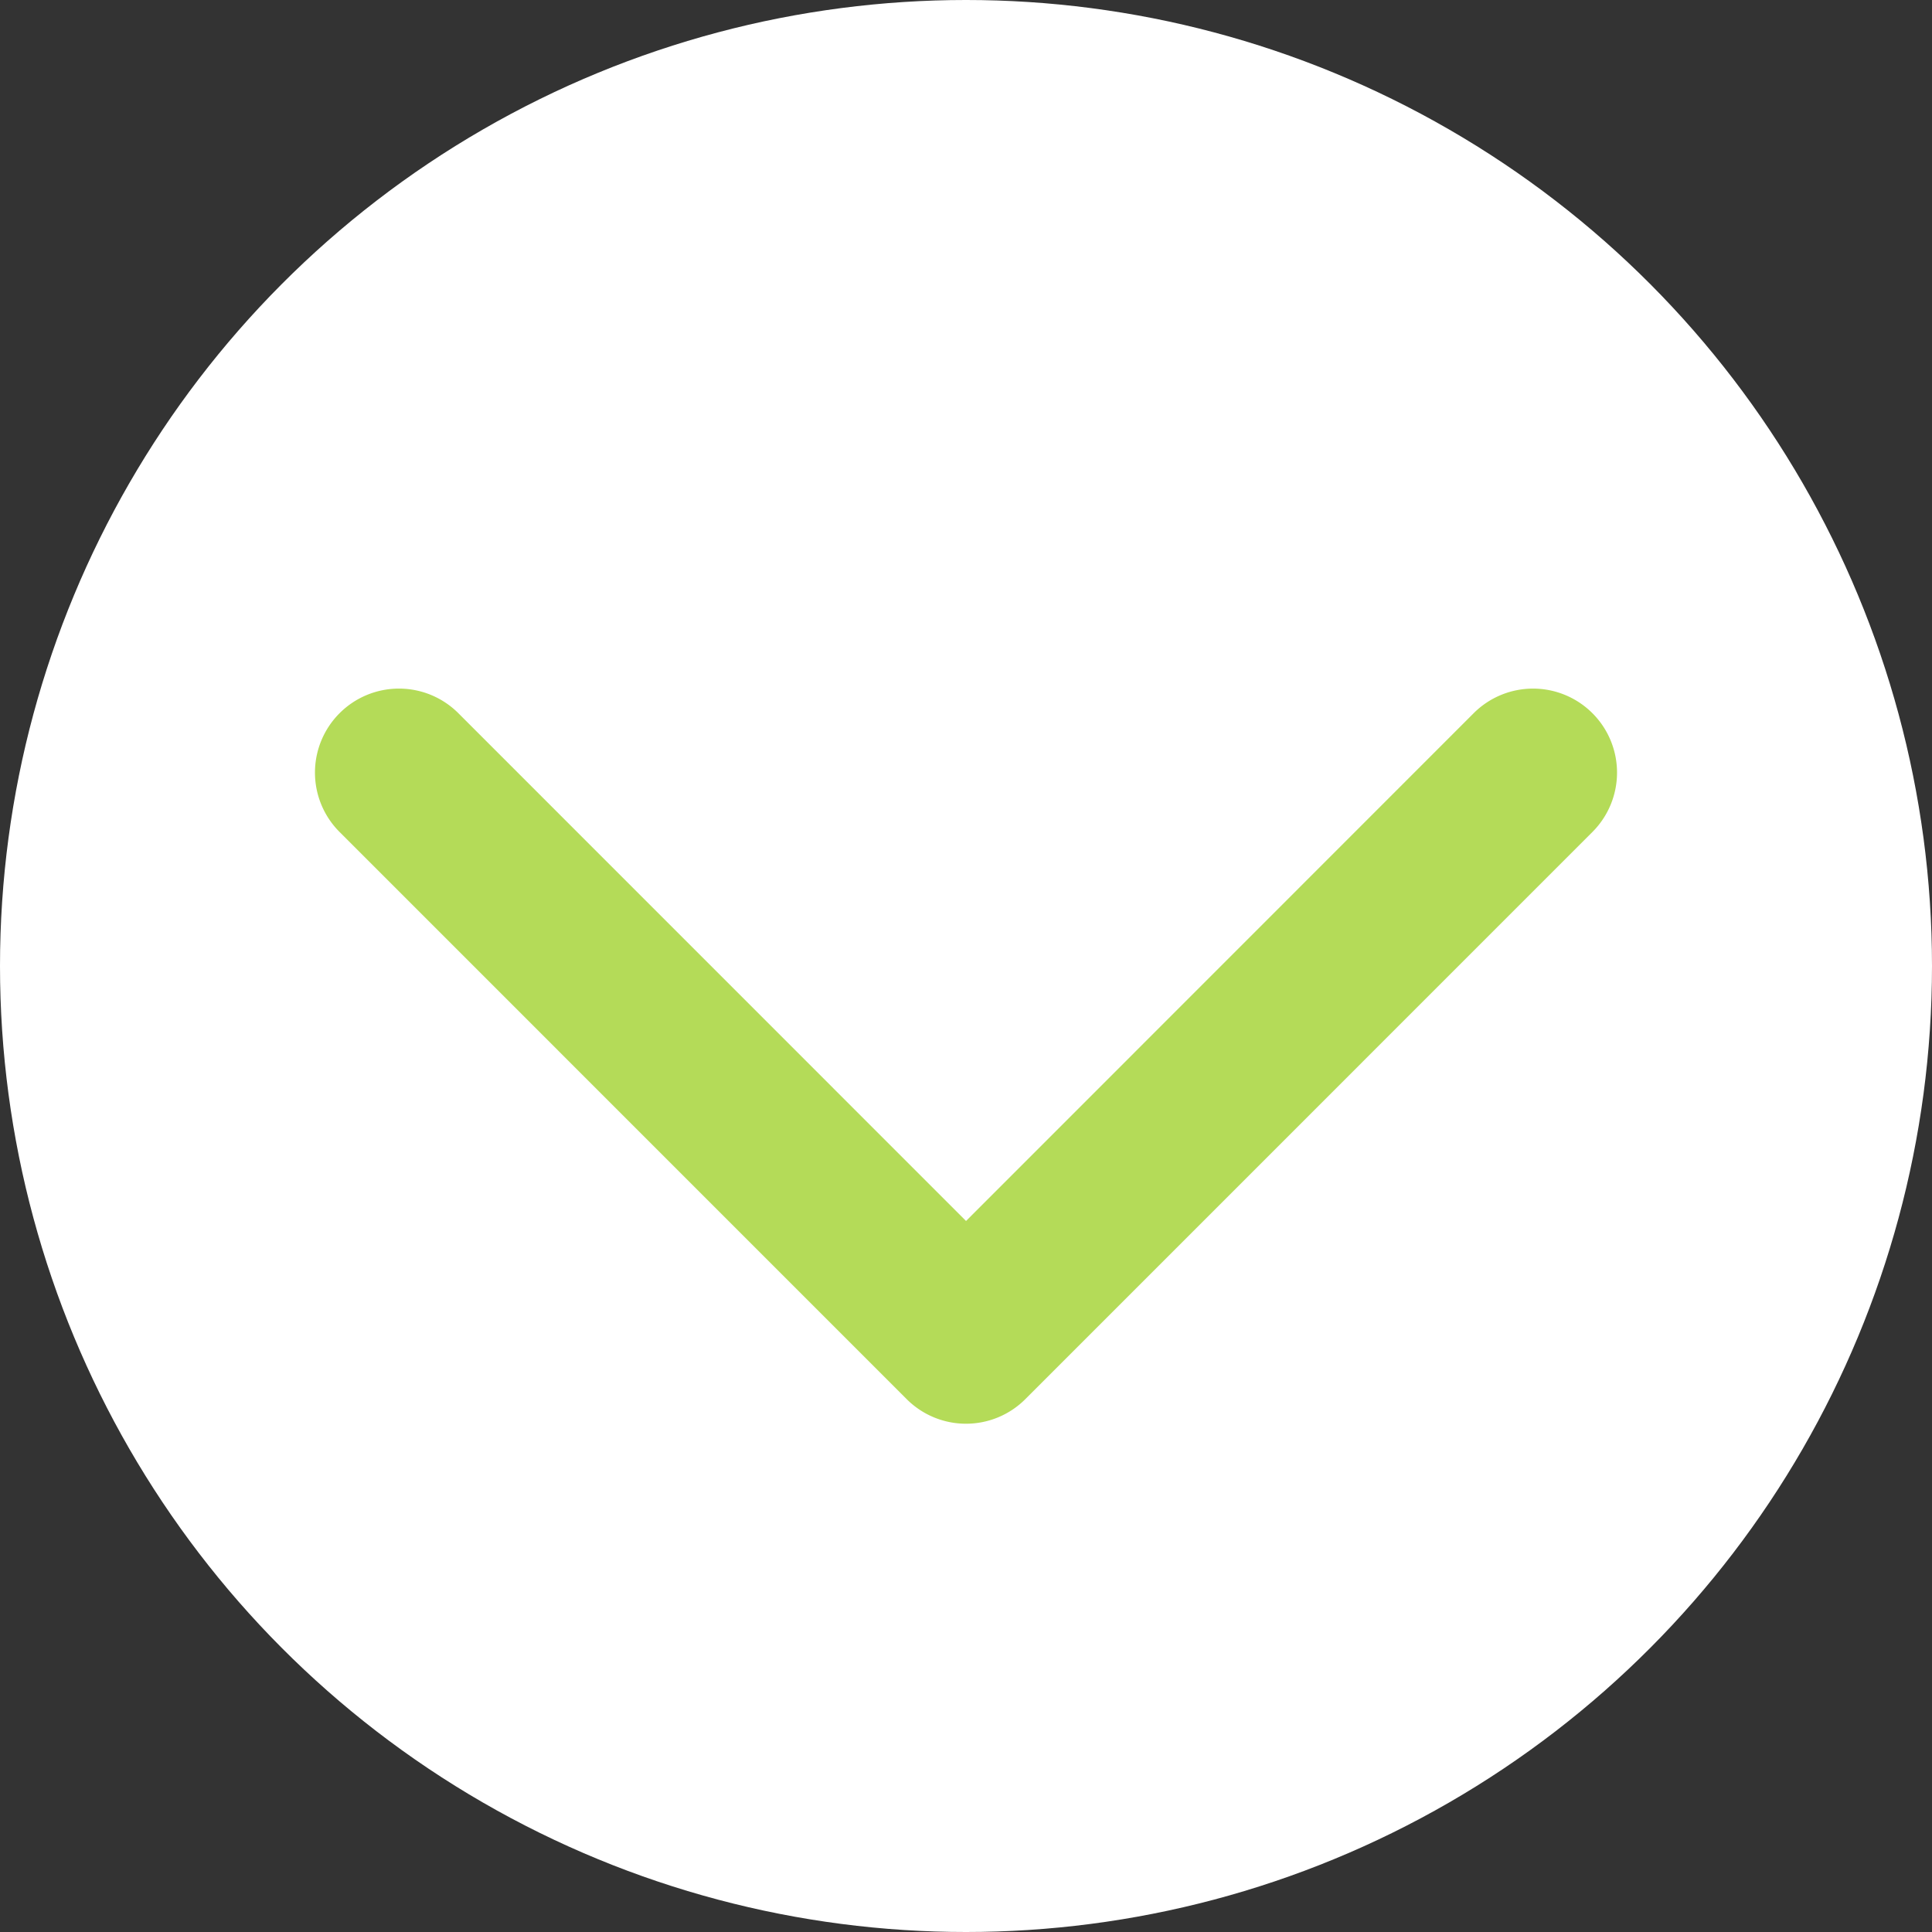
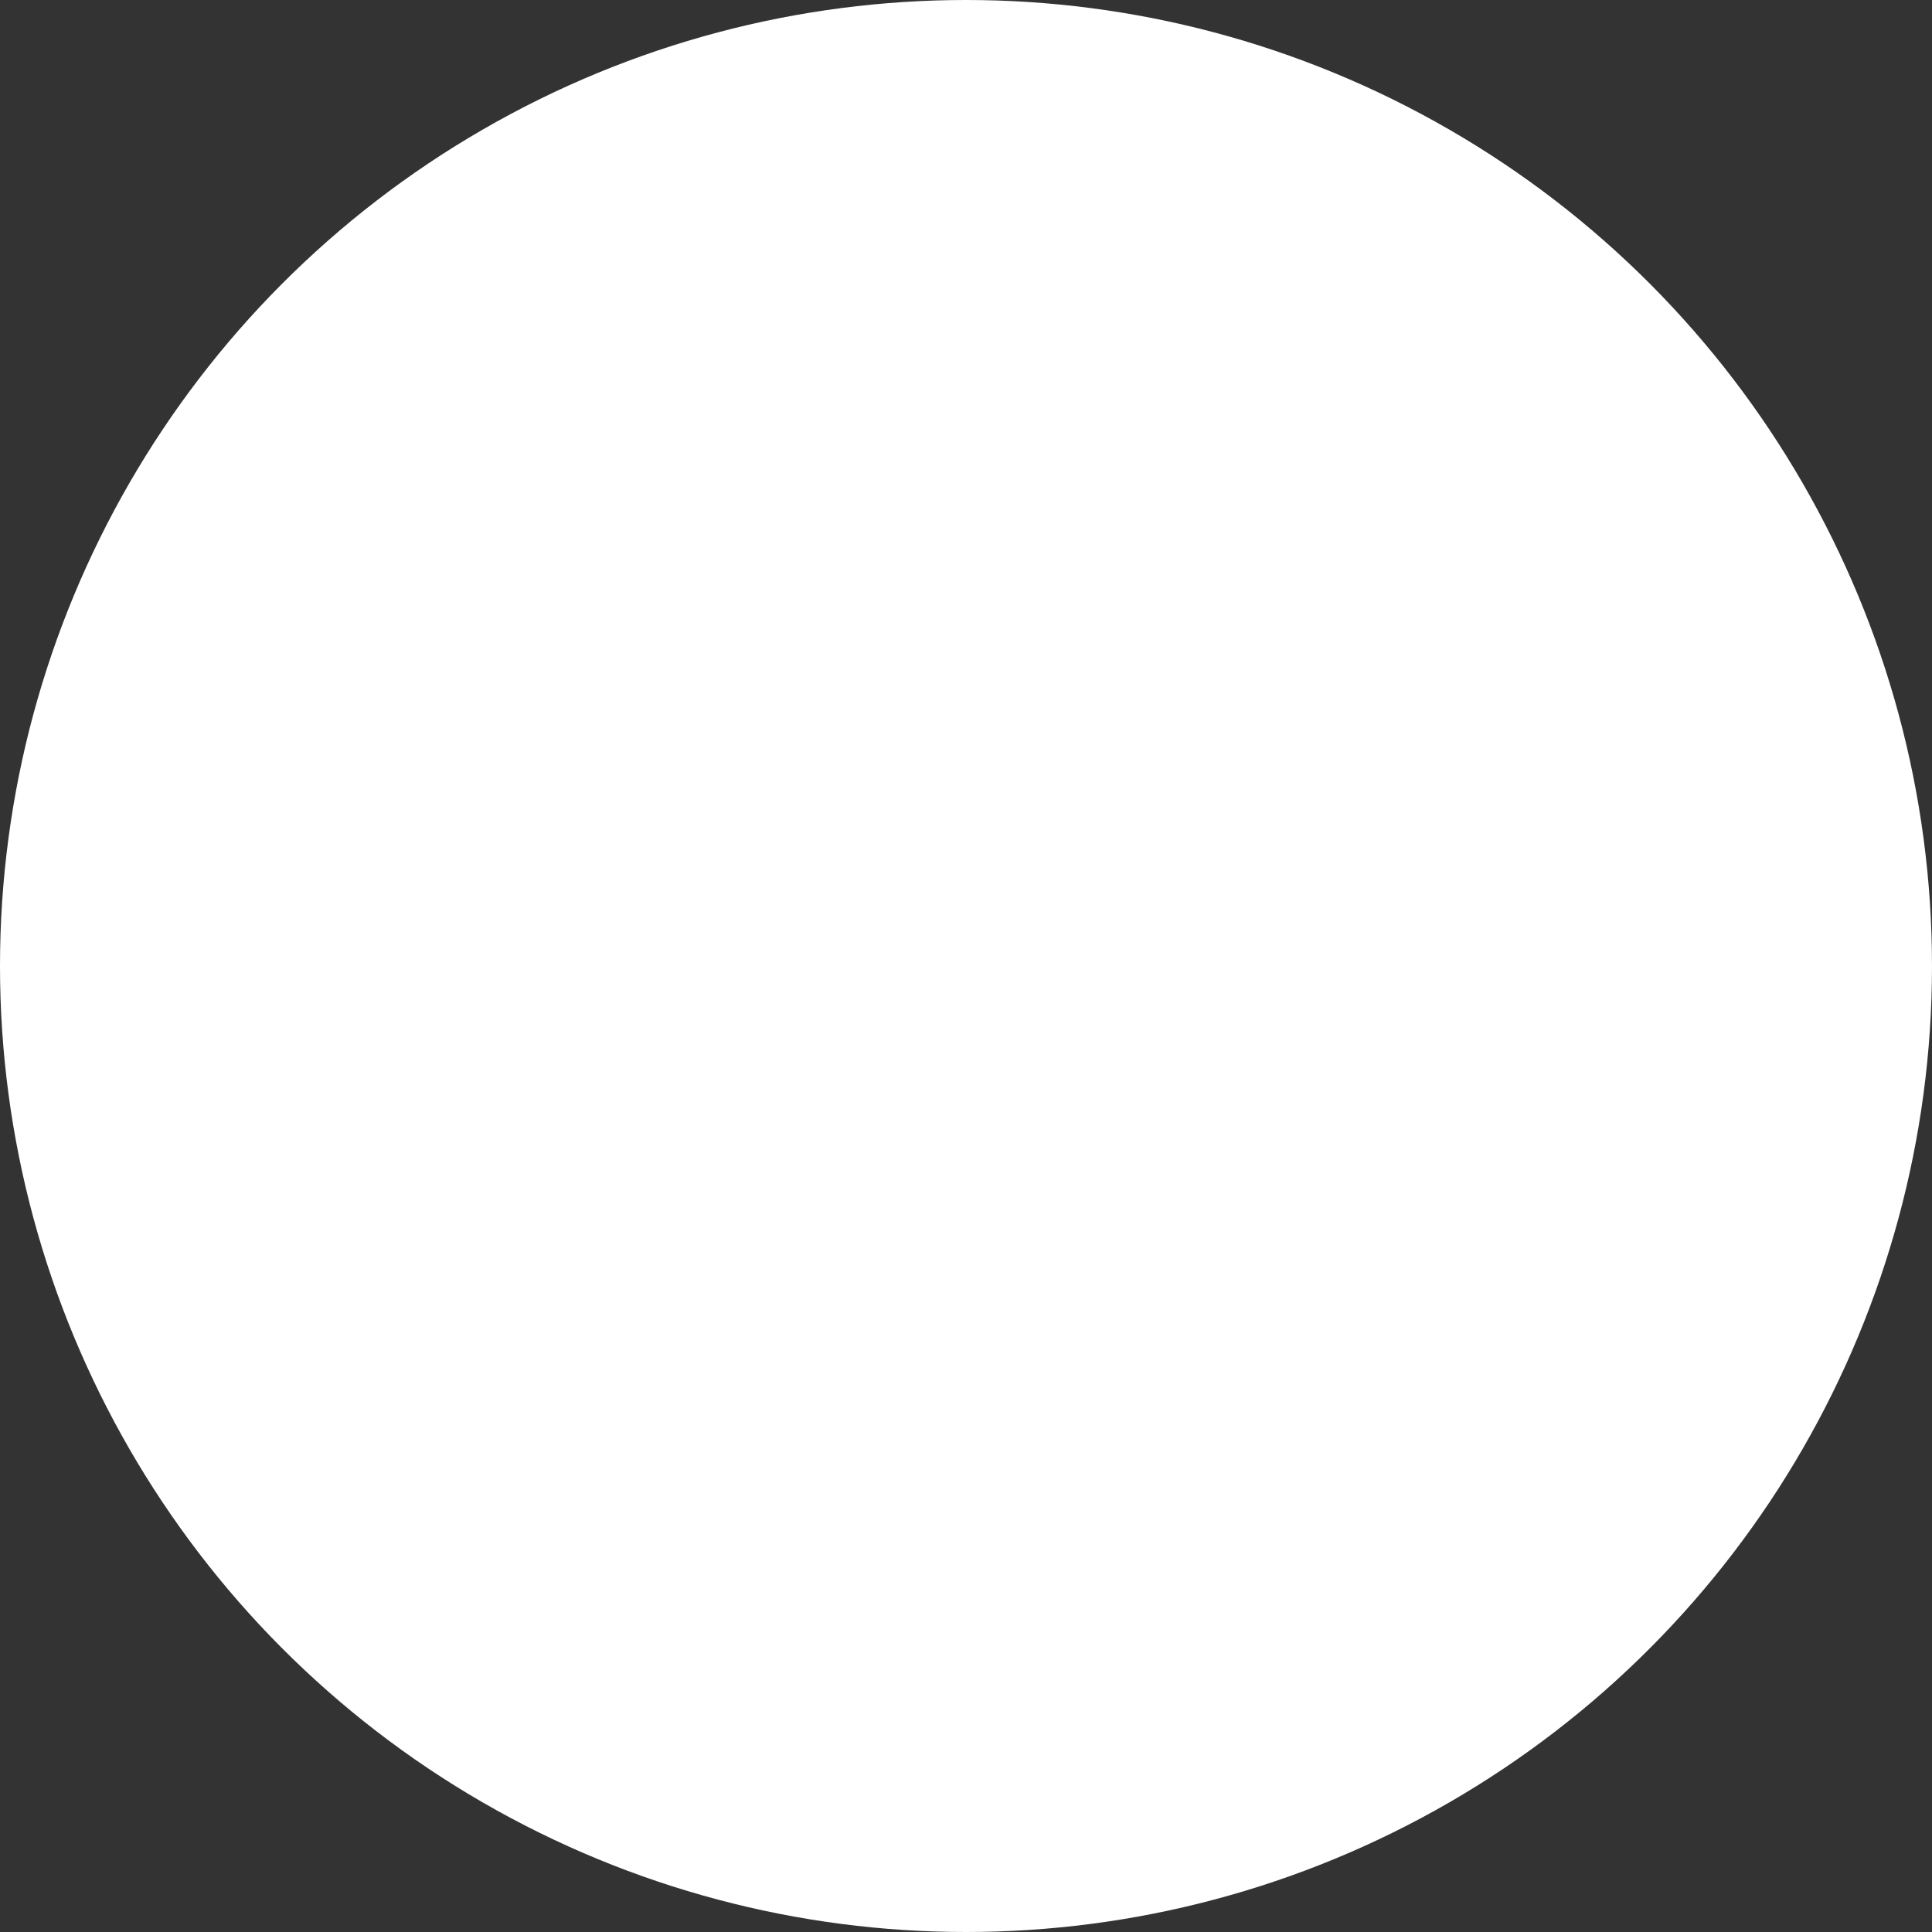
<svg xmlns="http://www.w3.org/2000/svg" viewBox="0 0 96.642 96.642">
  <rect x="0" y="0" width="96.642" height="96.642" fill="#333333" stroke="none" />
  <defs>
    <style>.a{fill:#fff;}.b{fill:#b4db58;}</style>
  </defs>
  <title>arrow_d</title>
  <circle class="a" cx="48.321" cy="48.321" r="48.321" />
-   <path class="b" d="M-662.082,209.6a4.193,4.193,0,0,1-2.971-1.231L-693.419,180a4.2,4.2,0,0,1,0-5.941,4.2,4.2,0,0,1,5.942,0l25.395,25.4,25.392-25.4a4.2,4.2,0,0,1,5.941,0,4.2,4.2,0,0,1,0,5.941l-28.363,28.366A4.192,4.192,0,0,1-662.082,209.6Z" transform="translate(710.405 -138.383)" />
</svg>